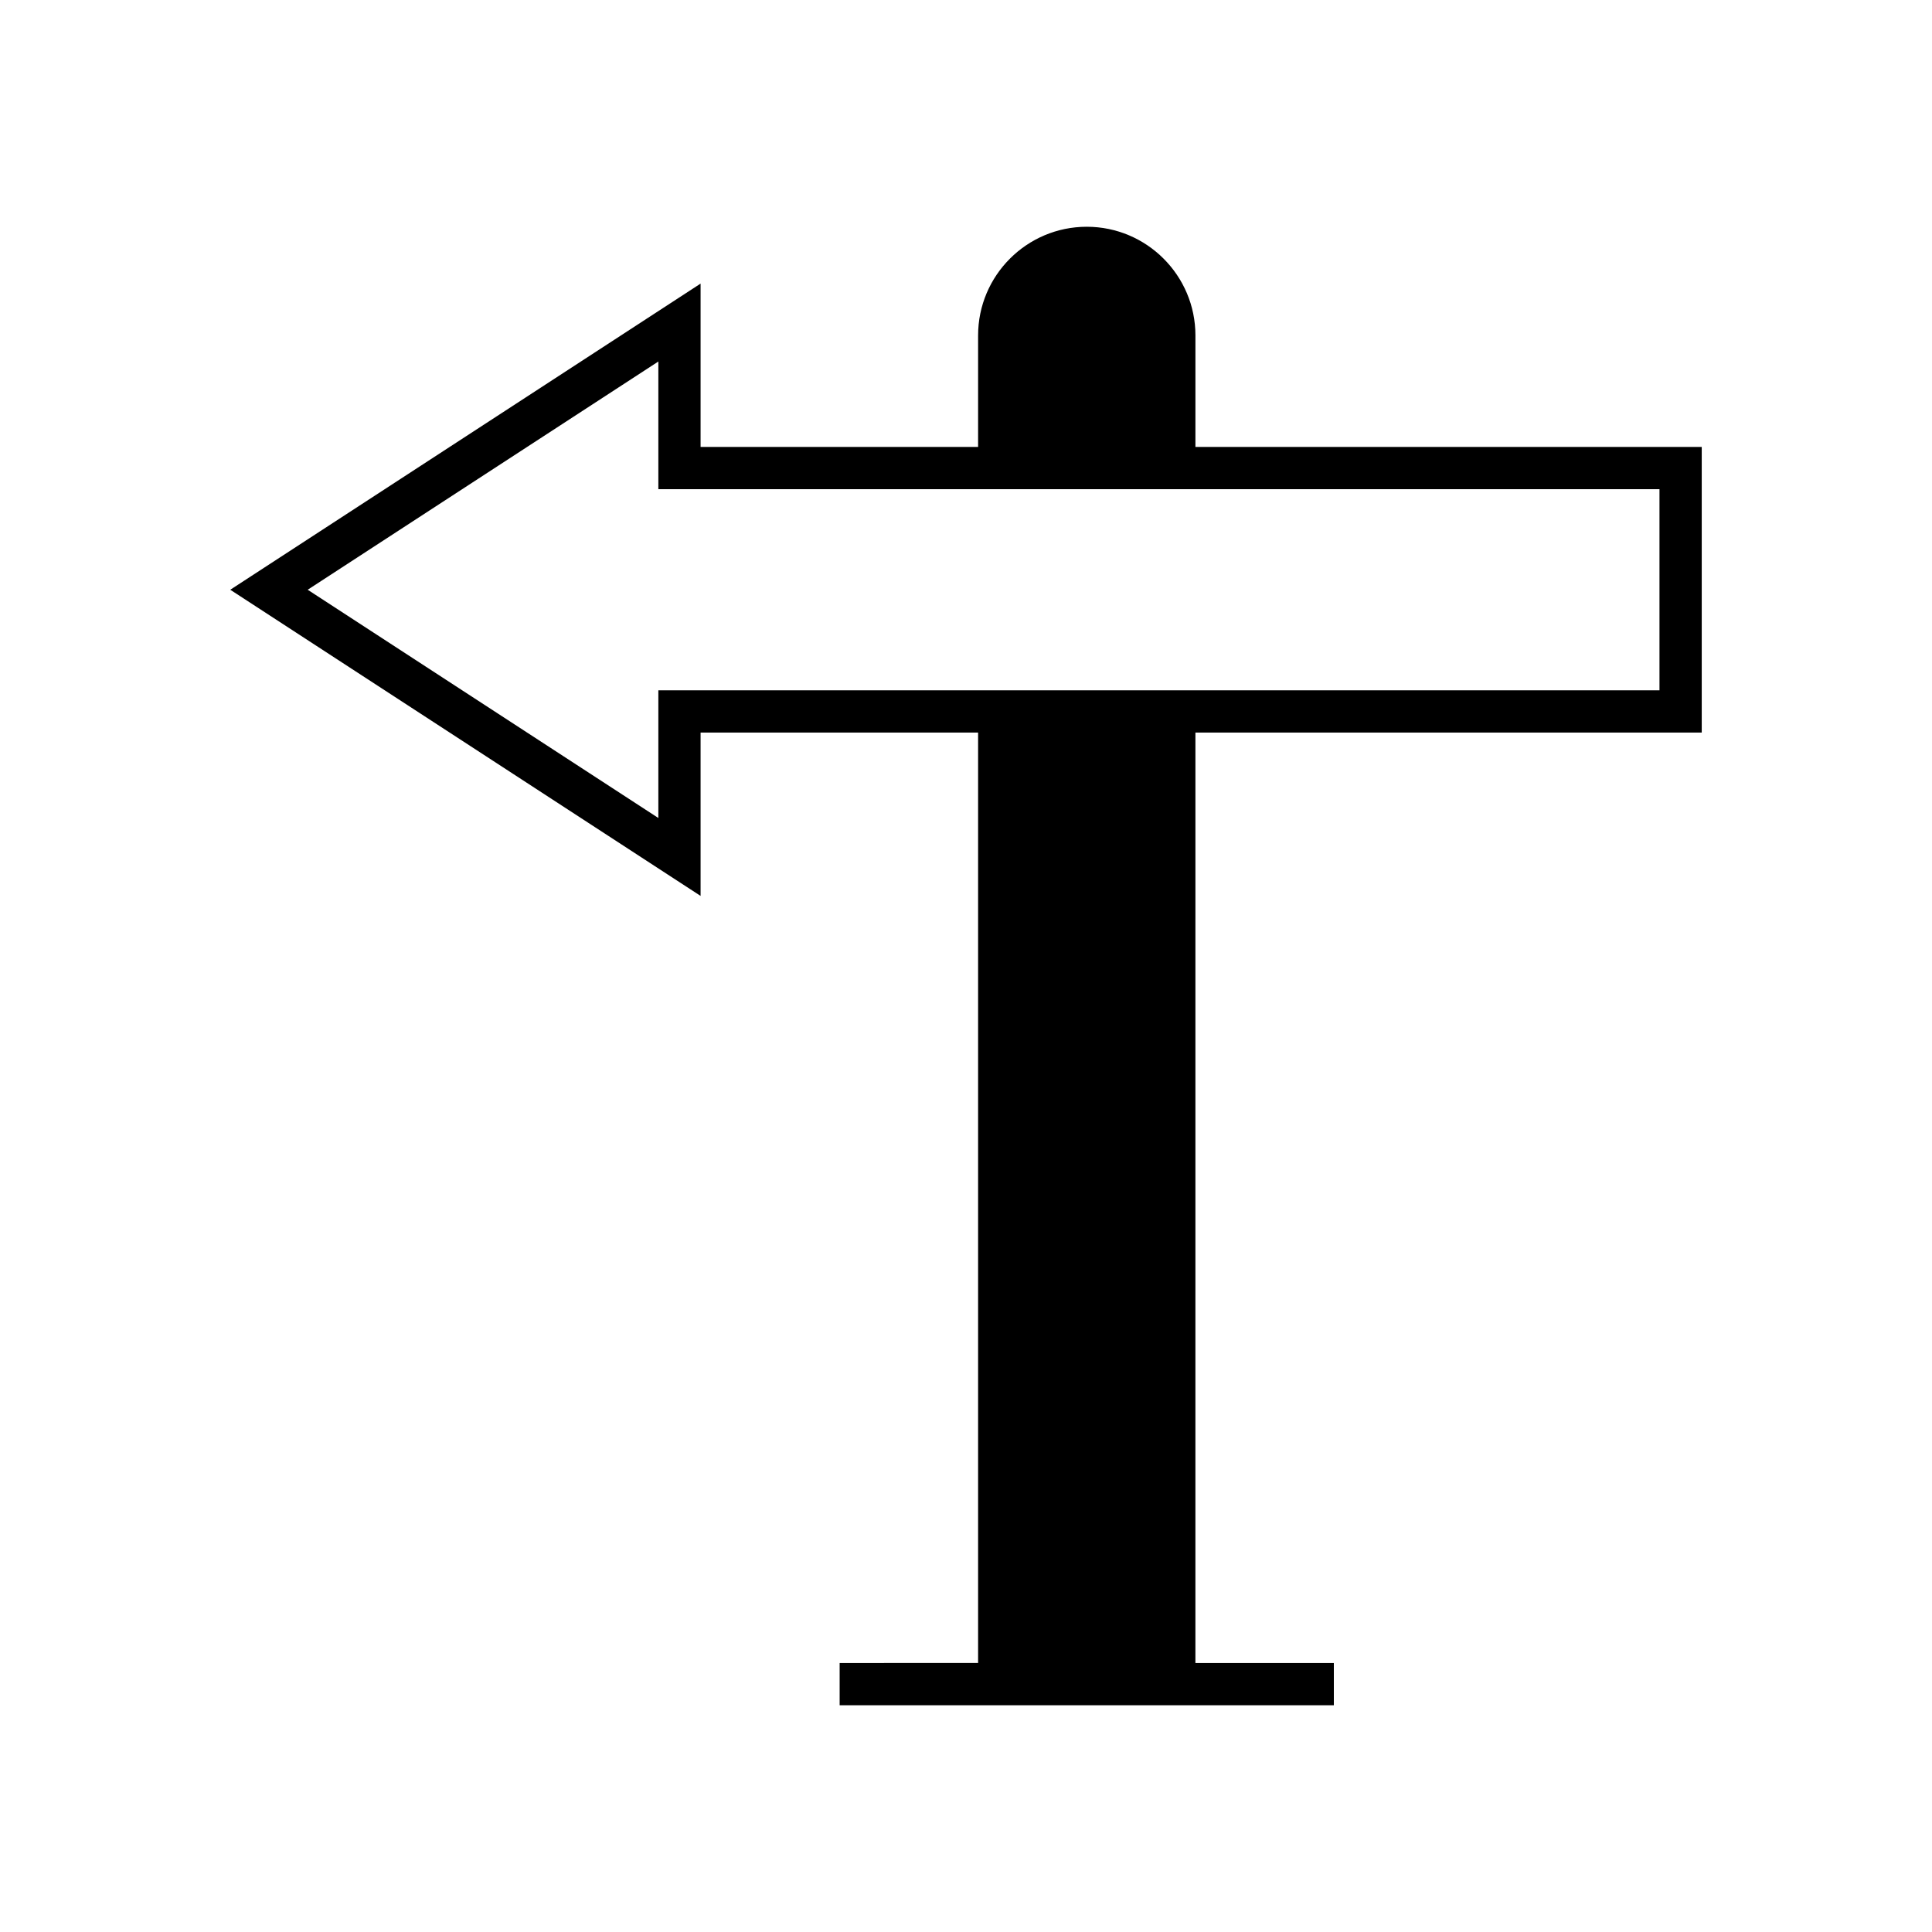
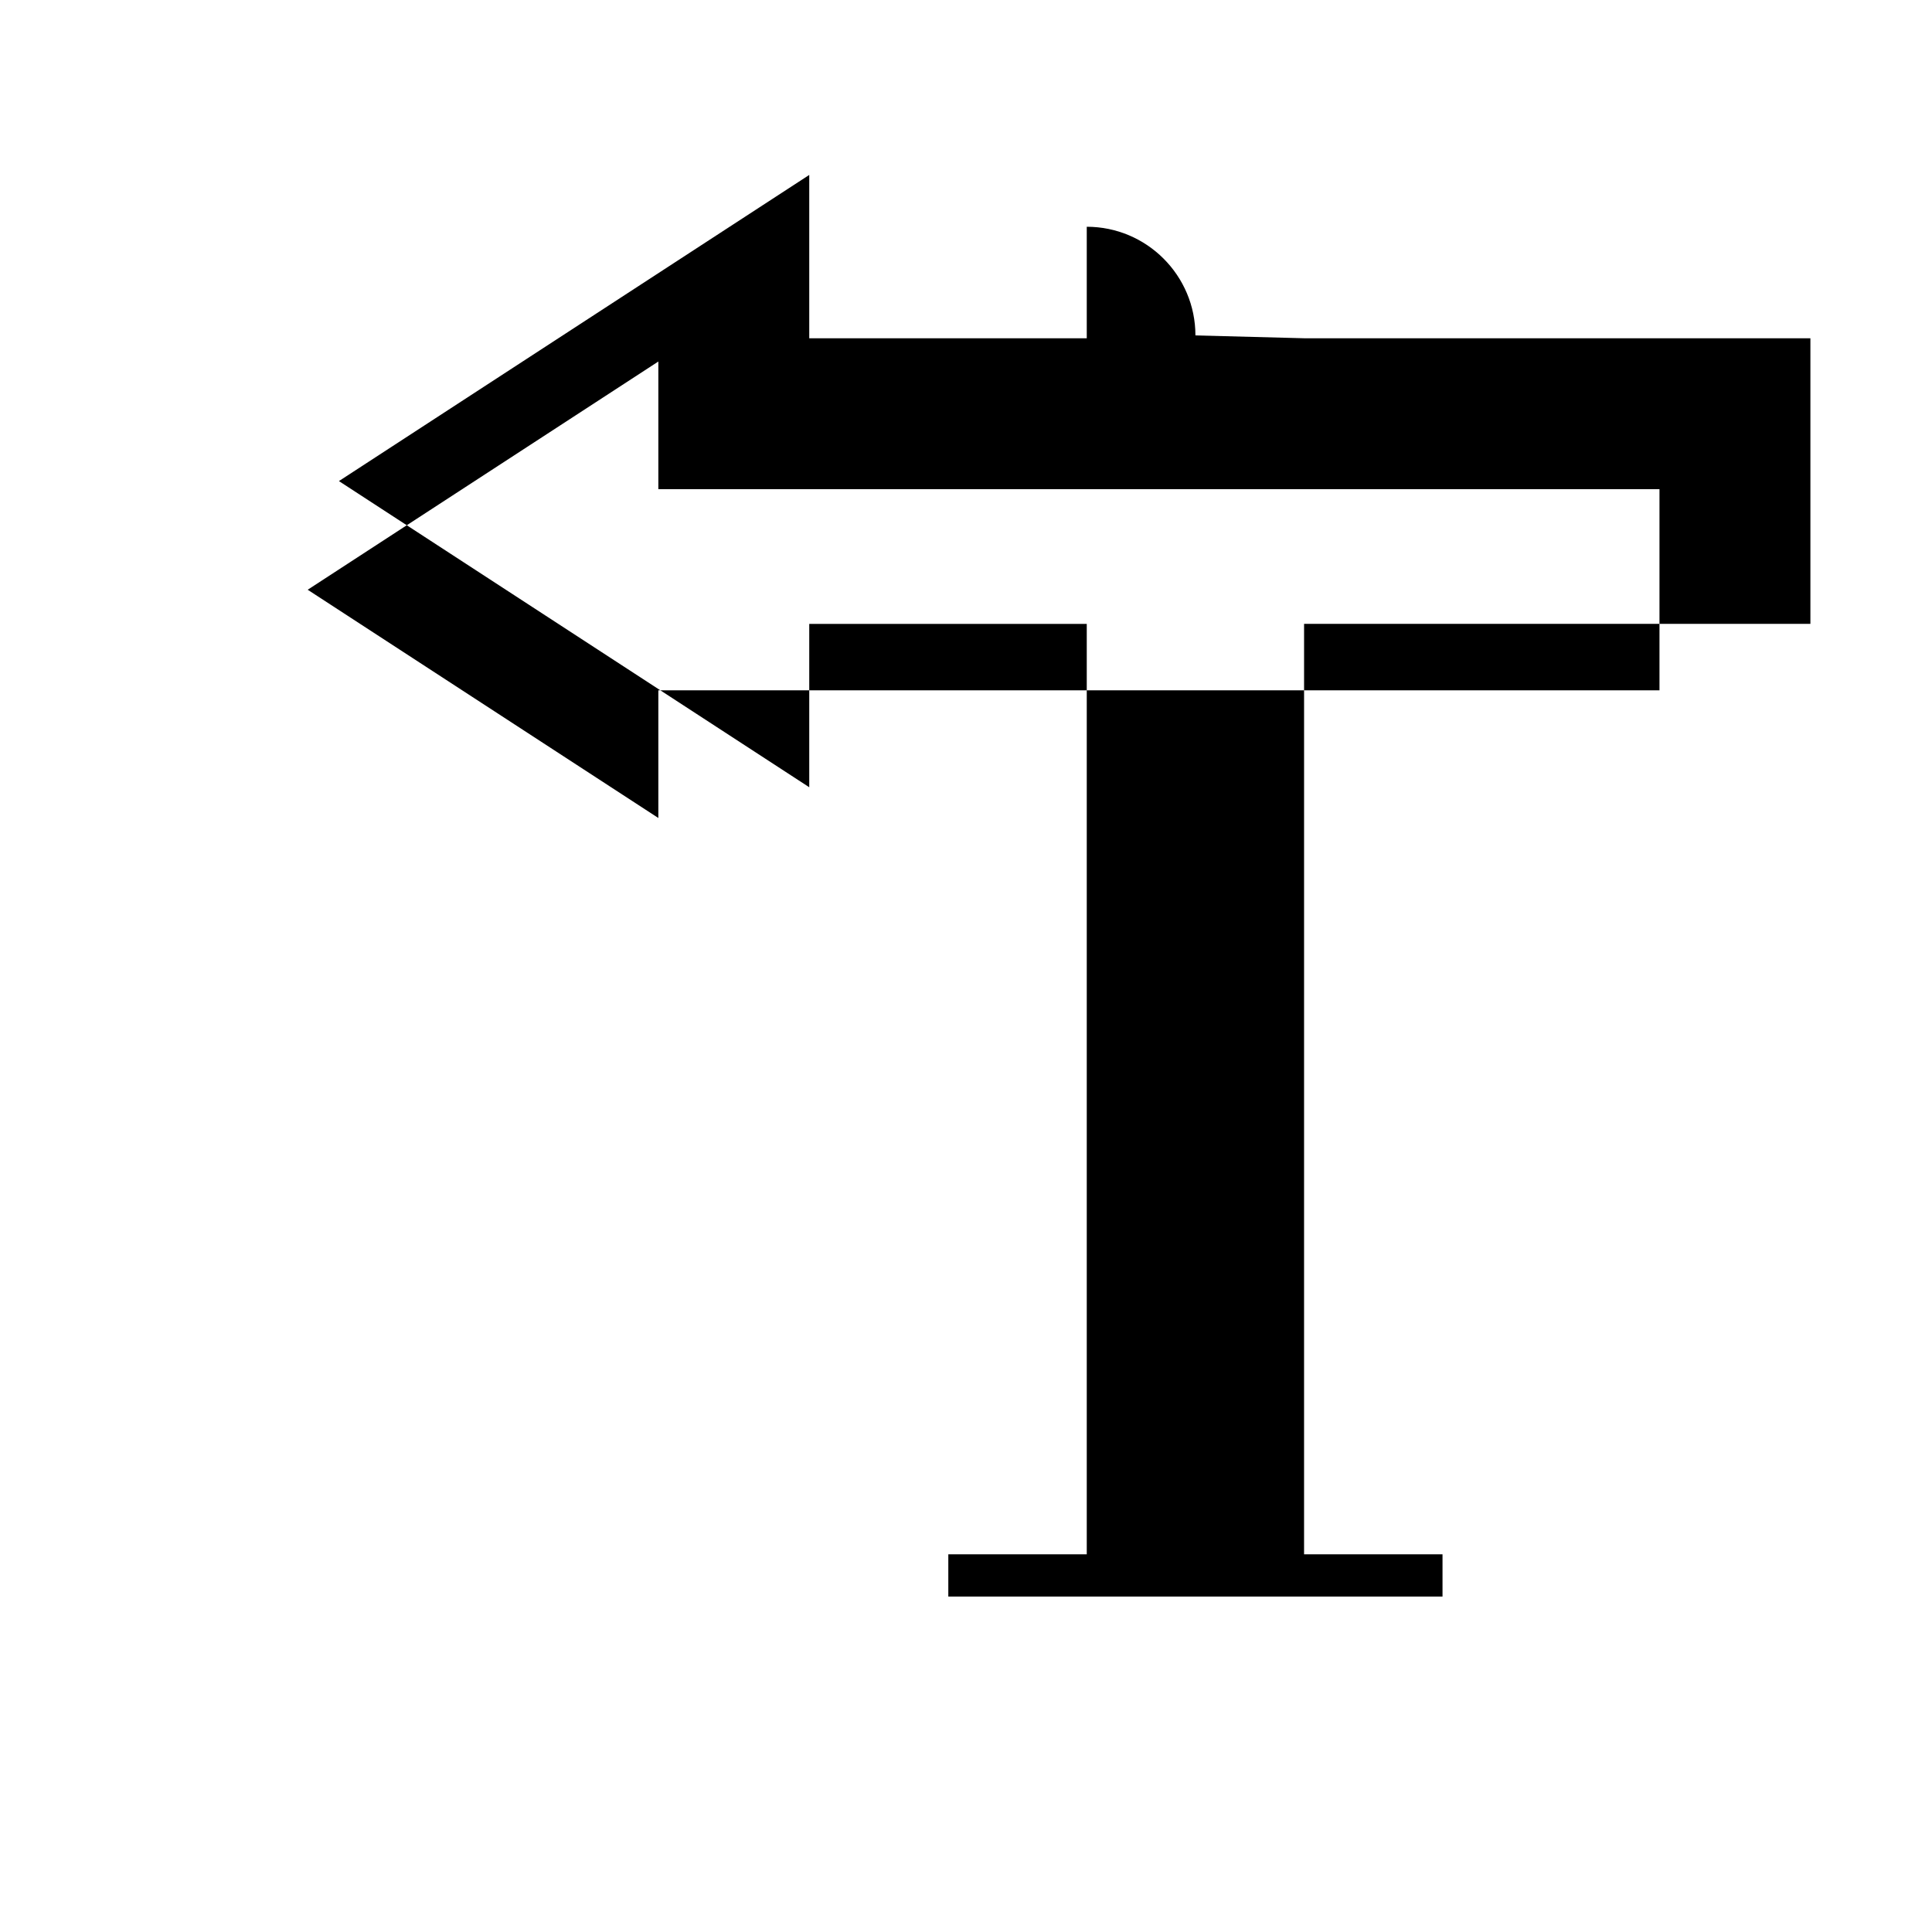
<svg xmlns="http://www.w3.org/2000/svg" fill="#000000" width="800px" height="800px" version="1.1" viewBox="144 144 512 512">
-   <path d="m460.8 232.89c0-15.879-12.918-28.797-28.797-28.797s-28.797 12.918-28.797 28.797v29.555h-73.543v-43.289l-124.64 81.133 124.64 81.137v-43.289h73.543v246.57l-36.691 0.004v11.195h130.97v-11.195h-36.691l0.004-246.58h134.18v-75.691h-134.18zm122.98 40.75v53.301h-265.31v33.836l-92.926-60.488 92.926-60.484v33.836z" />
+   <path d="m460.8 232.89c0-15.879-12.918-28.797-28.797-28.797v29.555h-73.543v-43.289l-124.64 81.133 124.64 81.137v-43.289h73.543v246.57l-36.691 0.004v11.195h130.97v-11.195h-36.691l0.004-246.58h134.18v-75.691h-134.18zm122.98 40.75v53.301h-265.31v33.836l-92.926-60.488 92.926-60.484v33.836z" />
</svg>